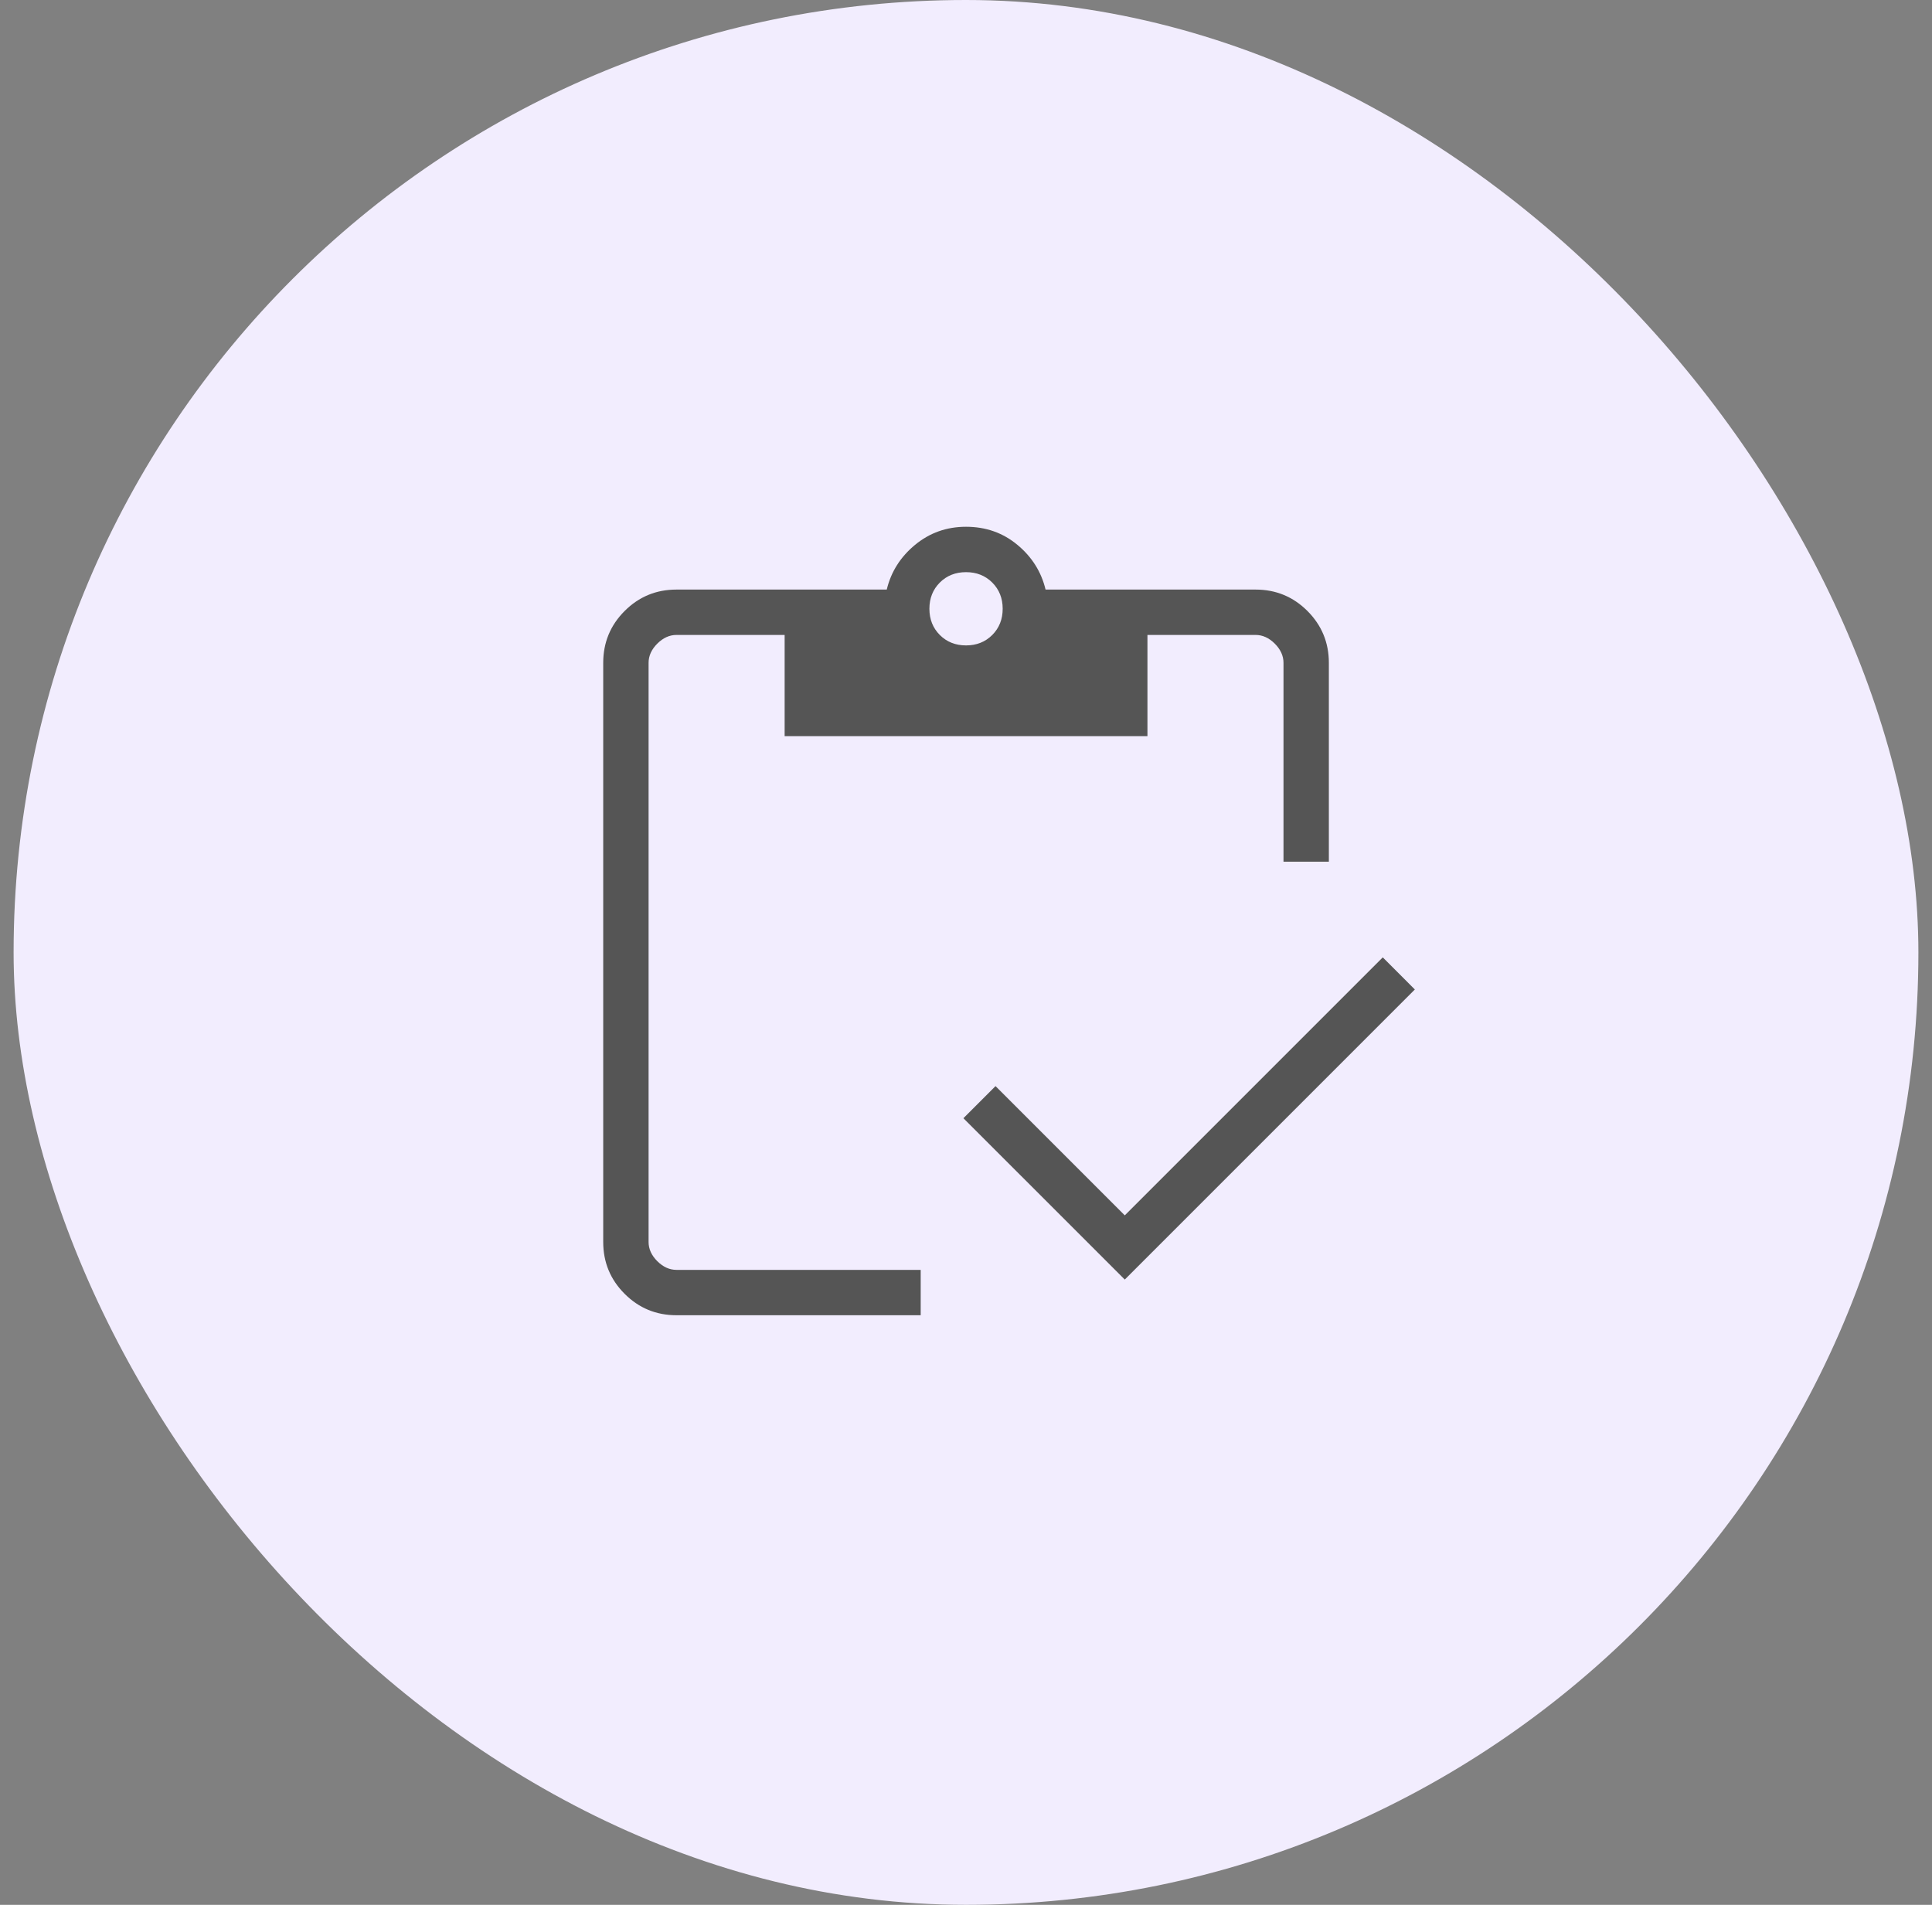
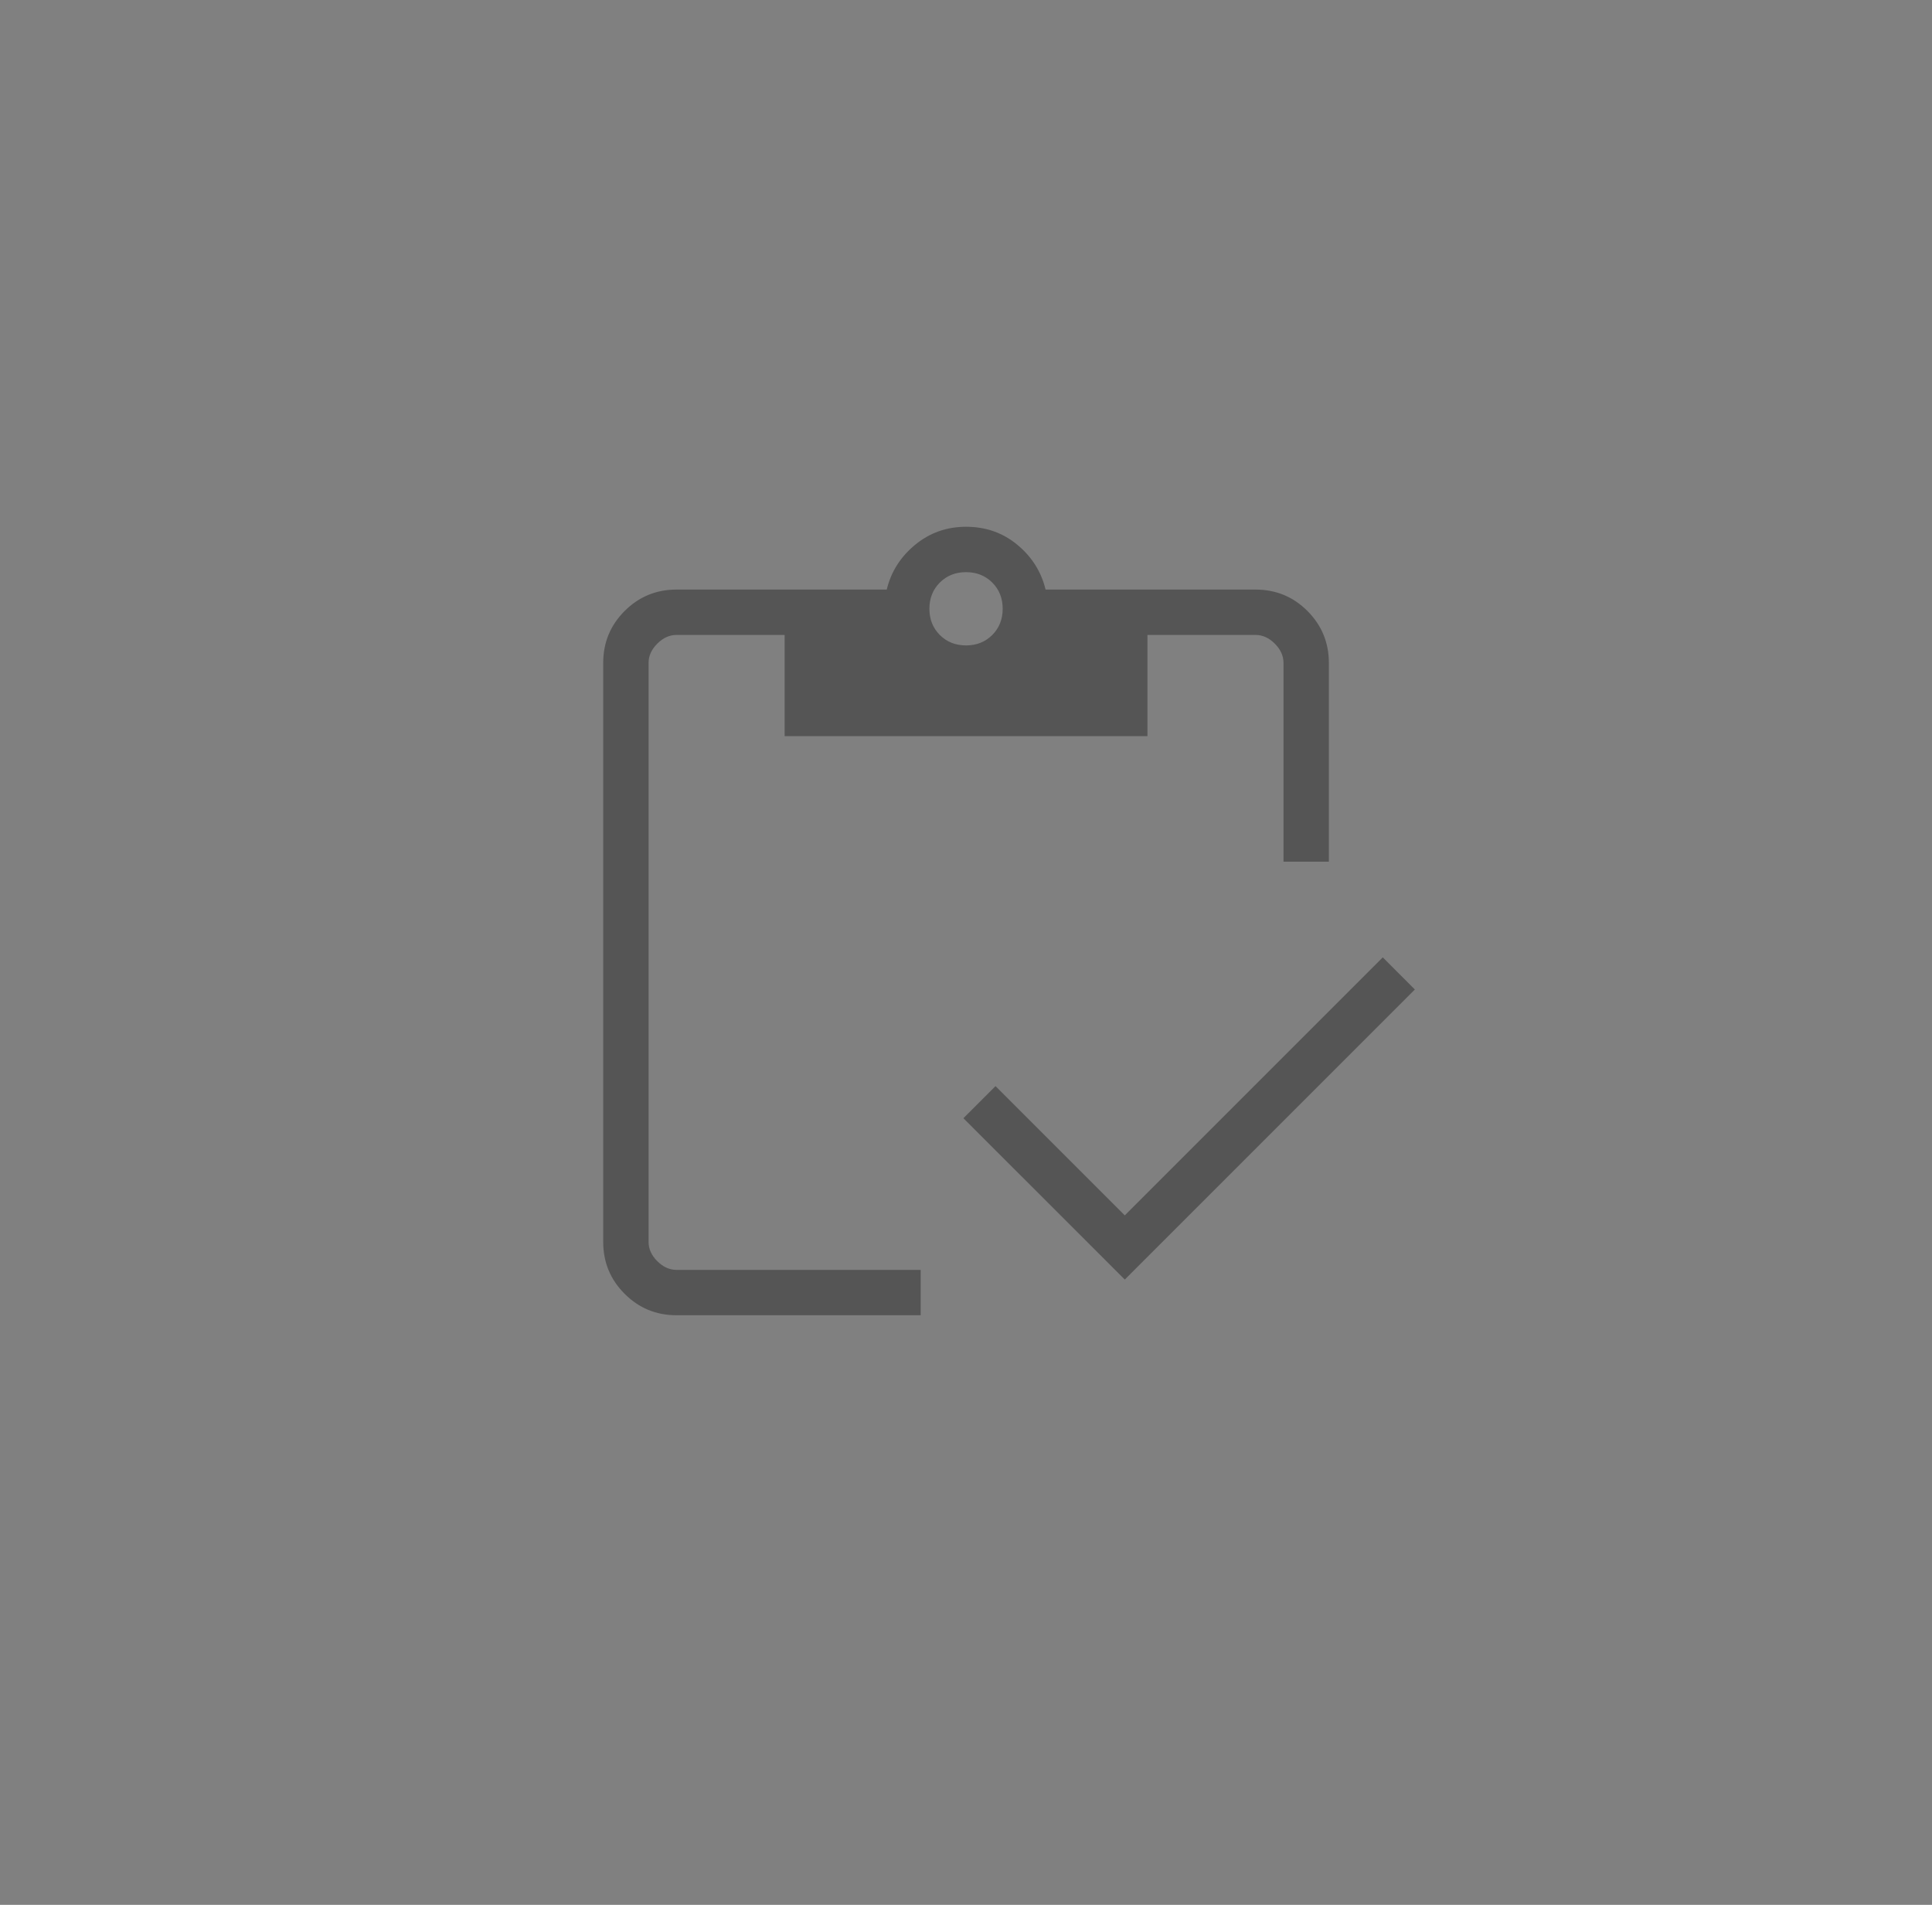
<svg xmlns="http://www.w3.org/2000/svg" width="71" height="70" viewBox="0 0 71 70" fill="none">
  <rect x="0" y="0" width="71" height="70" fill="#808080" stroke="none" />
-   <rect x="0.5" width="70" height="70" rx="35" fill="#F2EDFE" />
  <path d="M41.335 47.022L35.405 41.093L36.585 39.913L41.335 44.663L50.816 35.182L51.995 36.362L41.335 47.022ZM48.835 31.666H47.168V24.359C47.168 24.102 47.061 23.867 46.848 23.653C46.634 23.44 46.399 23.333 46.142 23.333H42.168V27.051H28.835V23.333H24.86C24.604 23.333 24.369 23.44 24.155 23.653C23.941 23.867 23.835 24.102 23.835 24.359V45.641C23.835 45.897 23.941 46.132 24.155 46.346C24.369 46.559 24.604 46.666 24.86 46.666H33.835V48.333H24.86C24.115 48.333 23.479 48.071 22.955 47.546C22.43 47.022 22.168 46.386 22.168 45.641V24.359C22.168 23.613 22.43 22.978 22.955 22.453C23.479 21.928 24.115 21.666 24.86 21.666H32.588C32.744 21.015 33.09 20.467 33.626 20.024C34.163 19.58 34.788 19.358 35.501 19.358C36.228 19.358 36.858 19.58 37.391 20.024C37.924 20.467 38.268 21.015 38.424 21.666H46.142C46.888 21.666 47.523 21.928 48.048 22.453C48.572 22.978 48.835 23.613 48.835 24.359V31.666ZM35.501 23.718C35.888 23.718 36.209 23.59 36.465 23.335C36.72 23.079 36.848 22.758 36.848 22.371C36.848 21.985 36.72 21.664 36.465 21.408C36.209 21.153 35.888 21.026 35.501 21.026C35.115 21.026 34.794 21.153 34.538 21.408C34.283 21.664 34.155 21.985 34.155 22.371C34.155 22.758 34.283 23.079 34.538 23.335C34.794 23.59 35.115 23.718 35.501 23.718Z" fill="#555555" />
</svg>